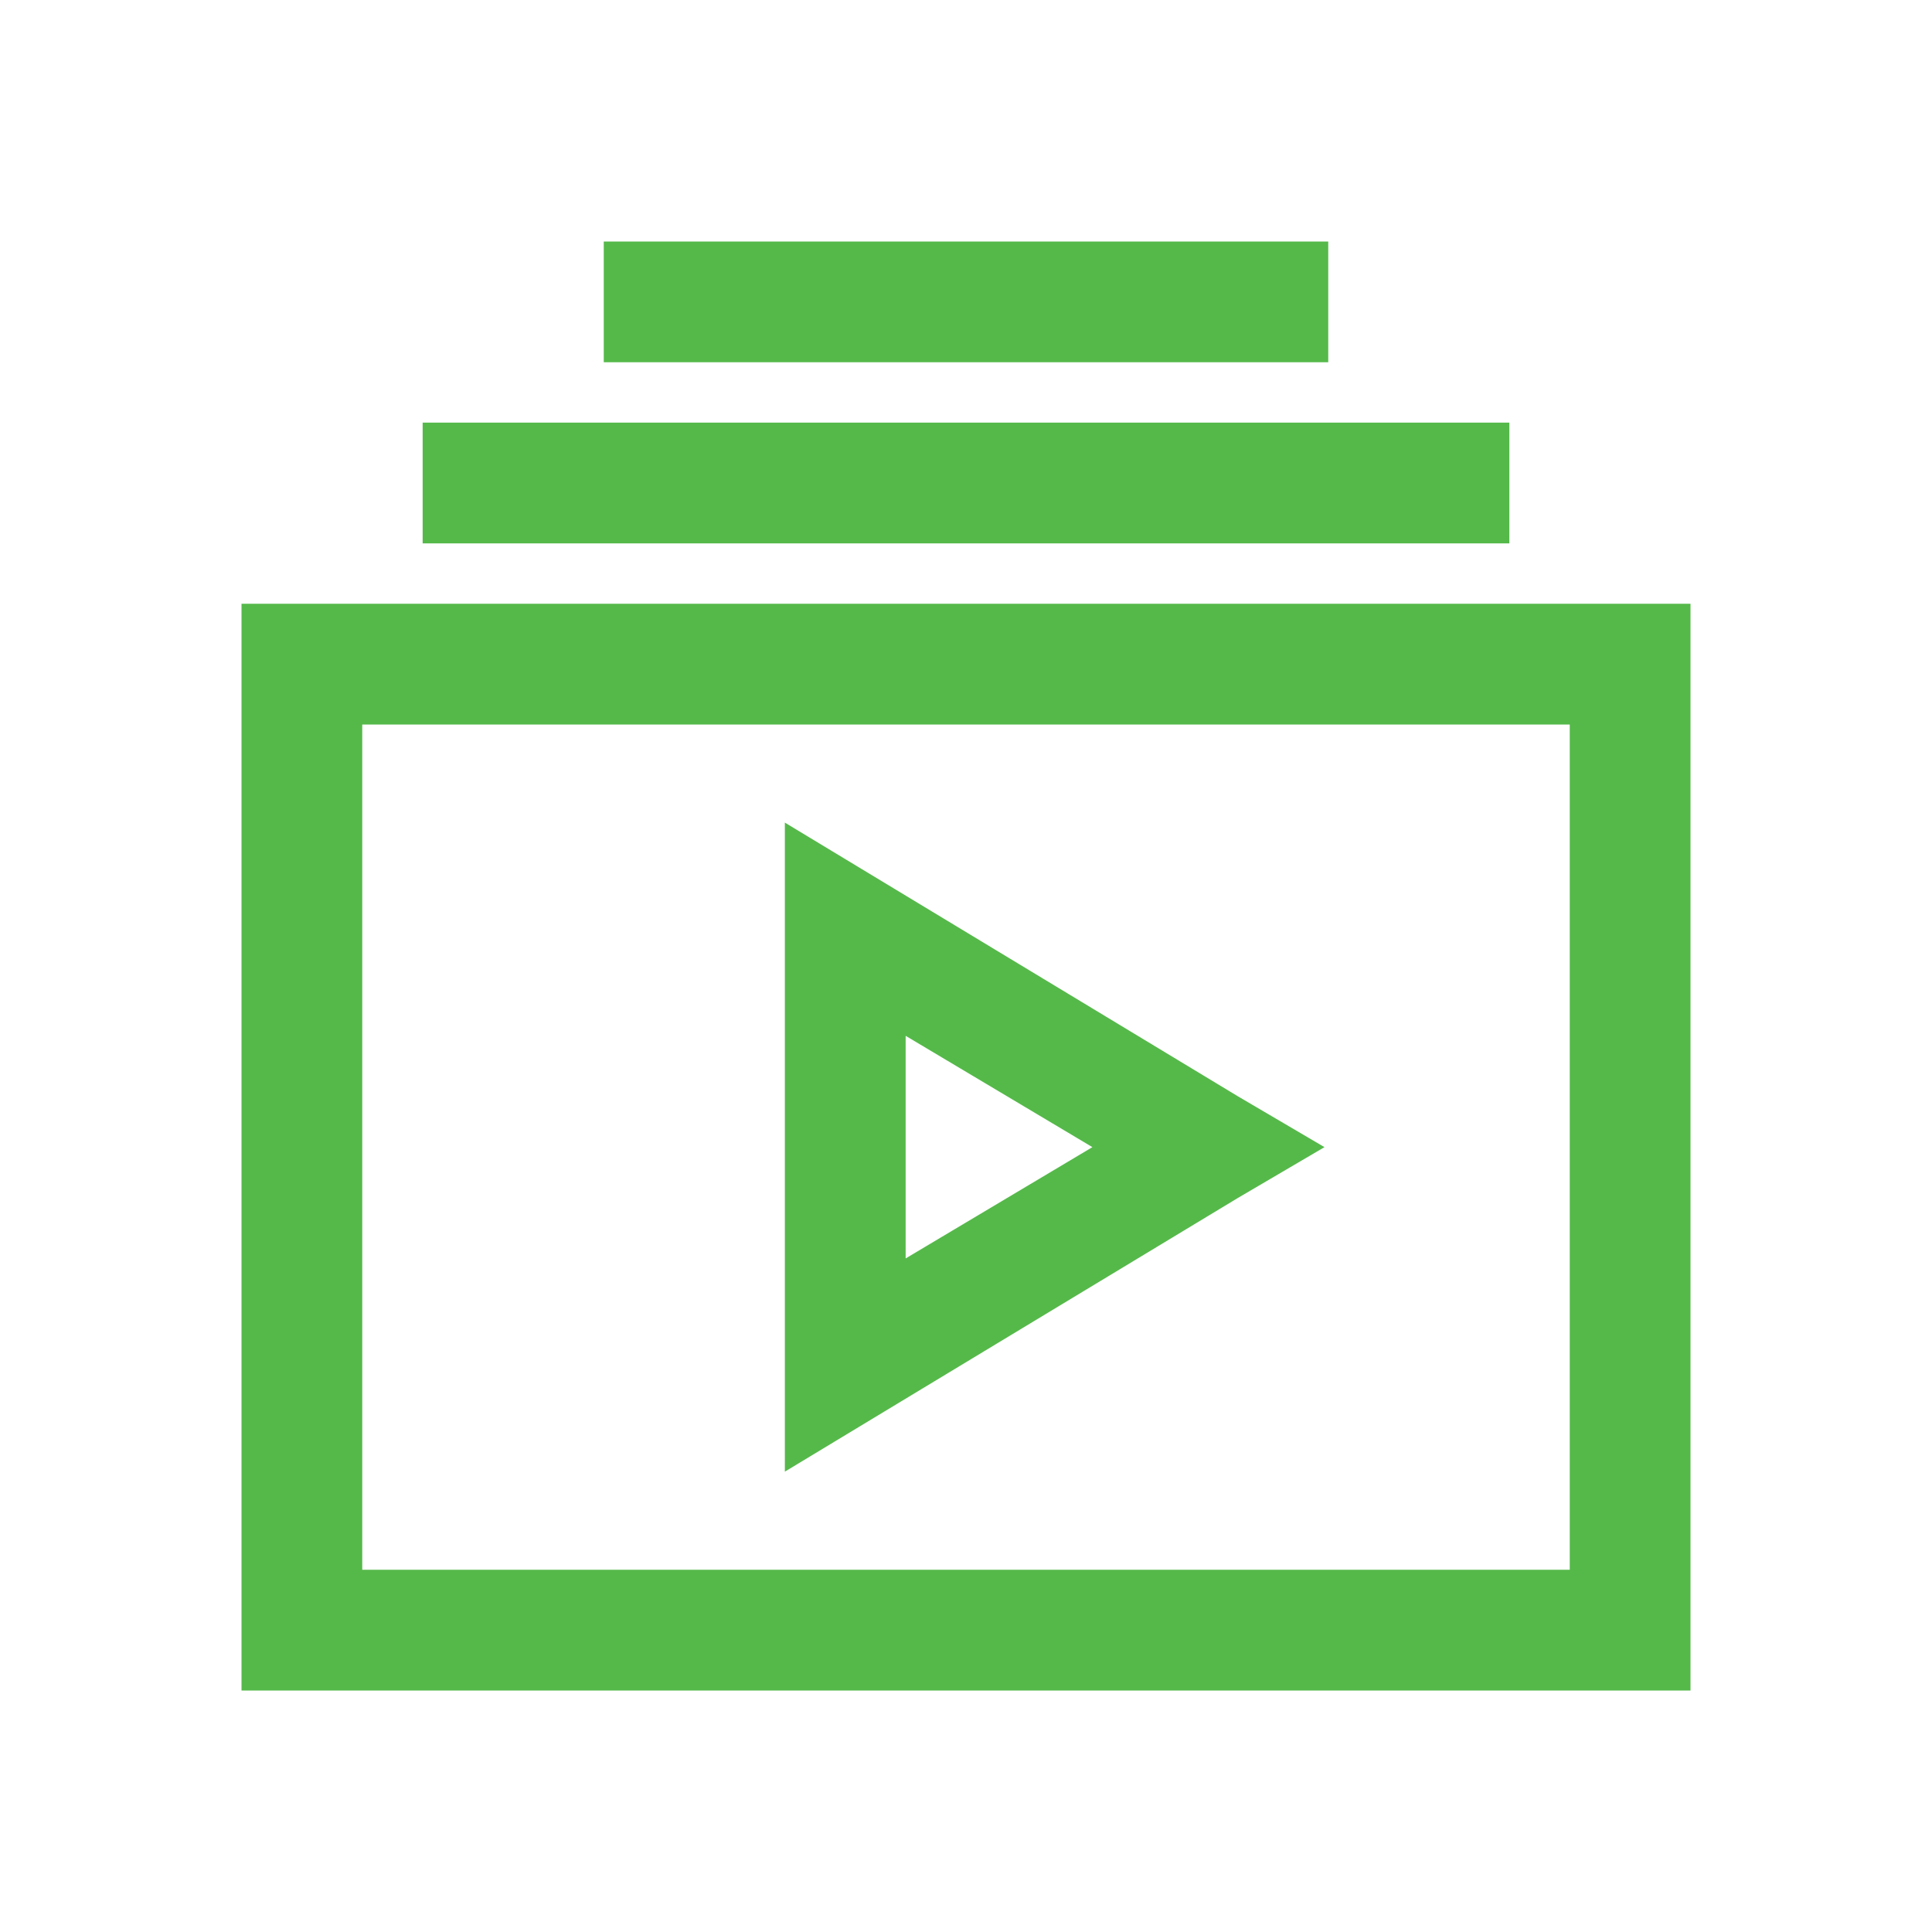
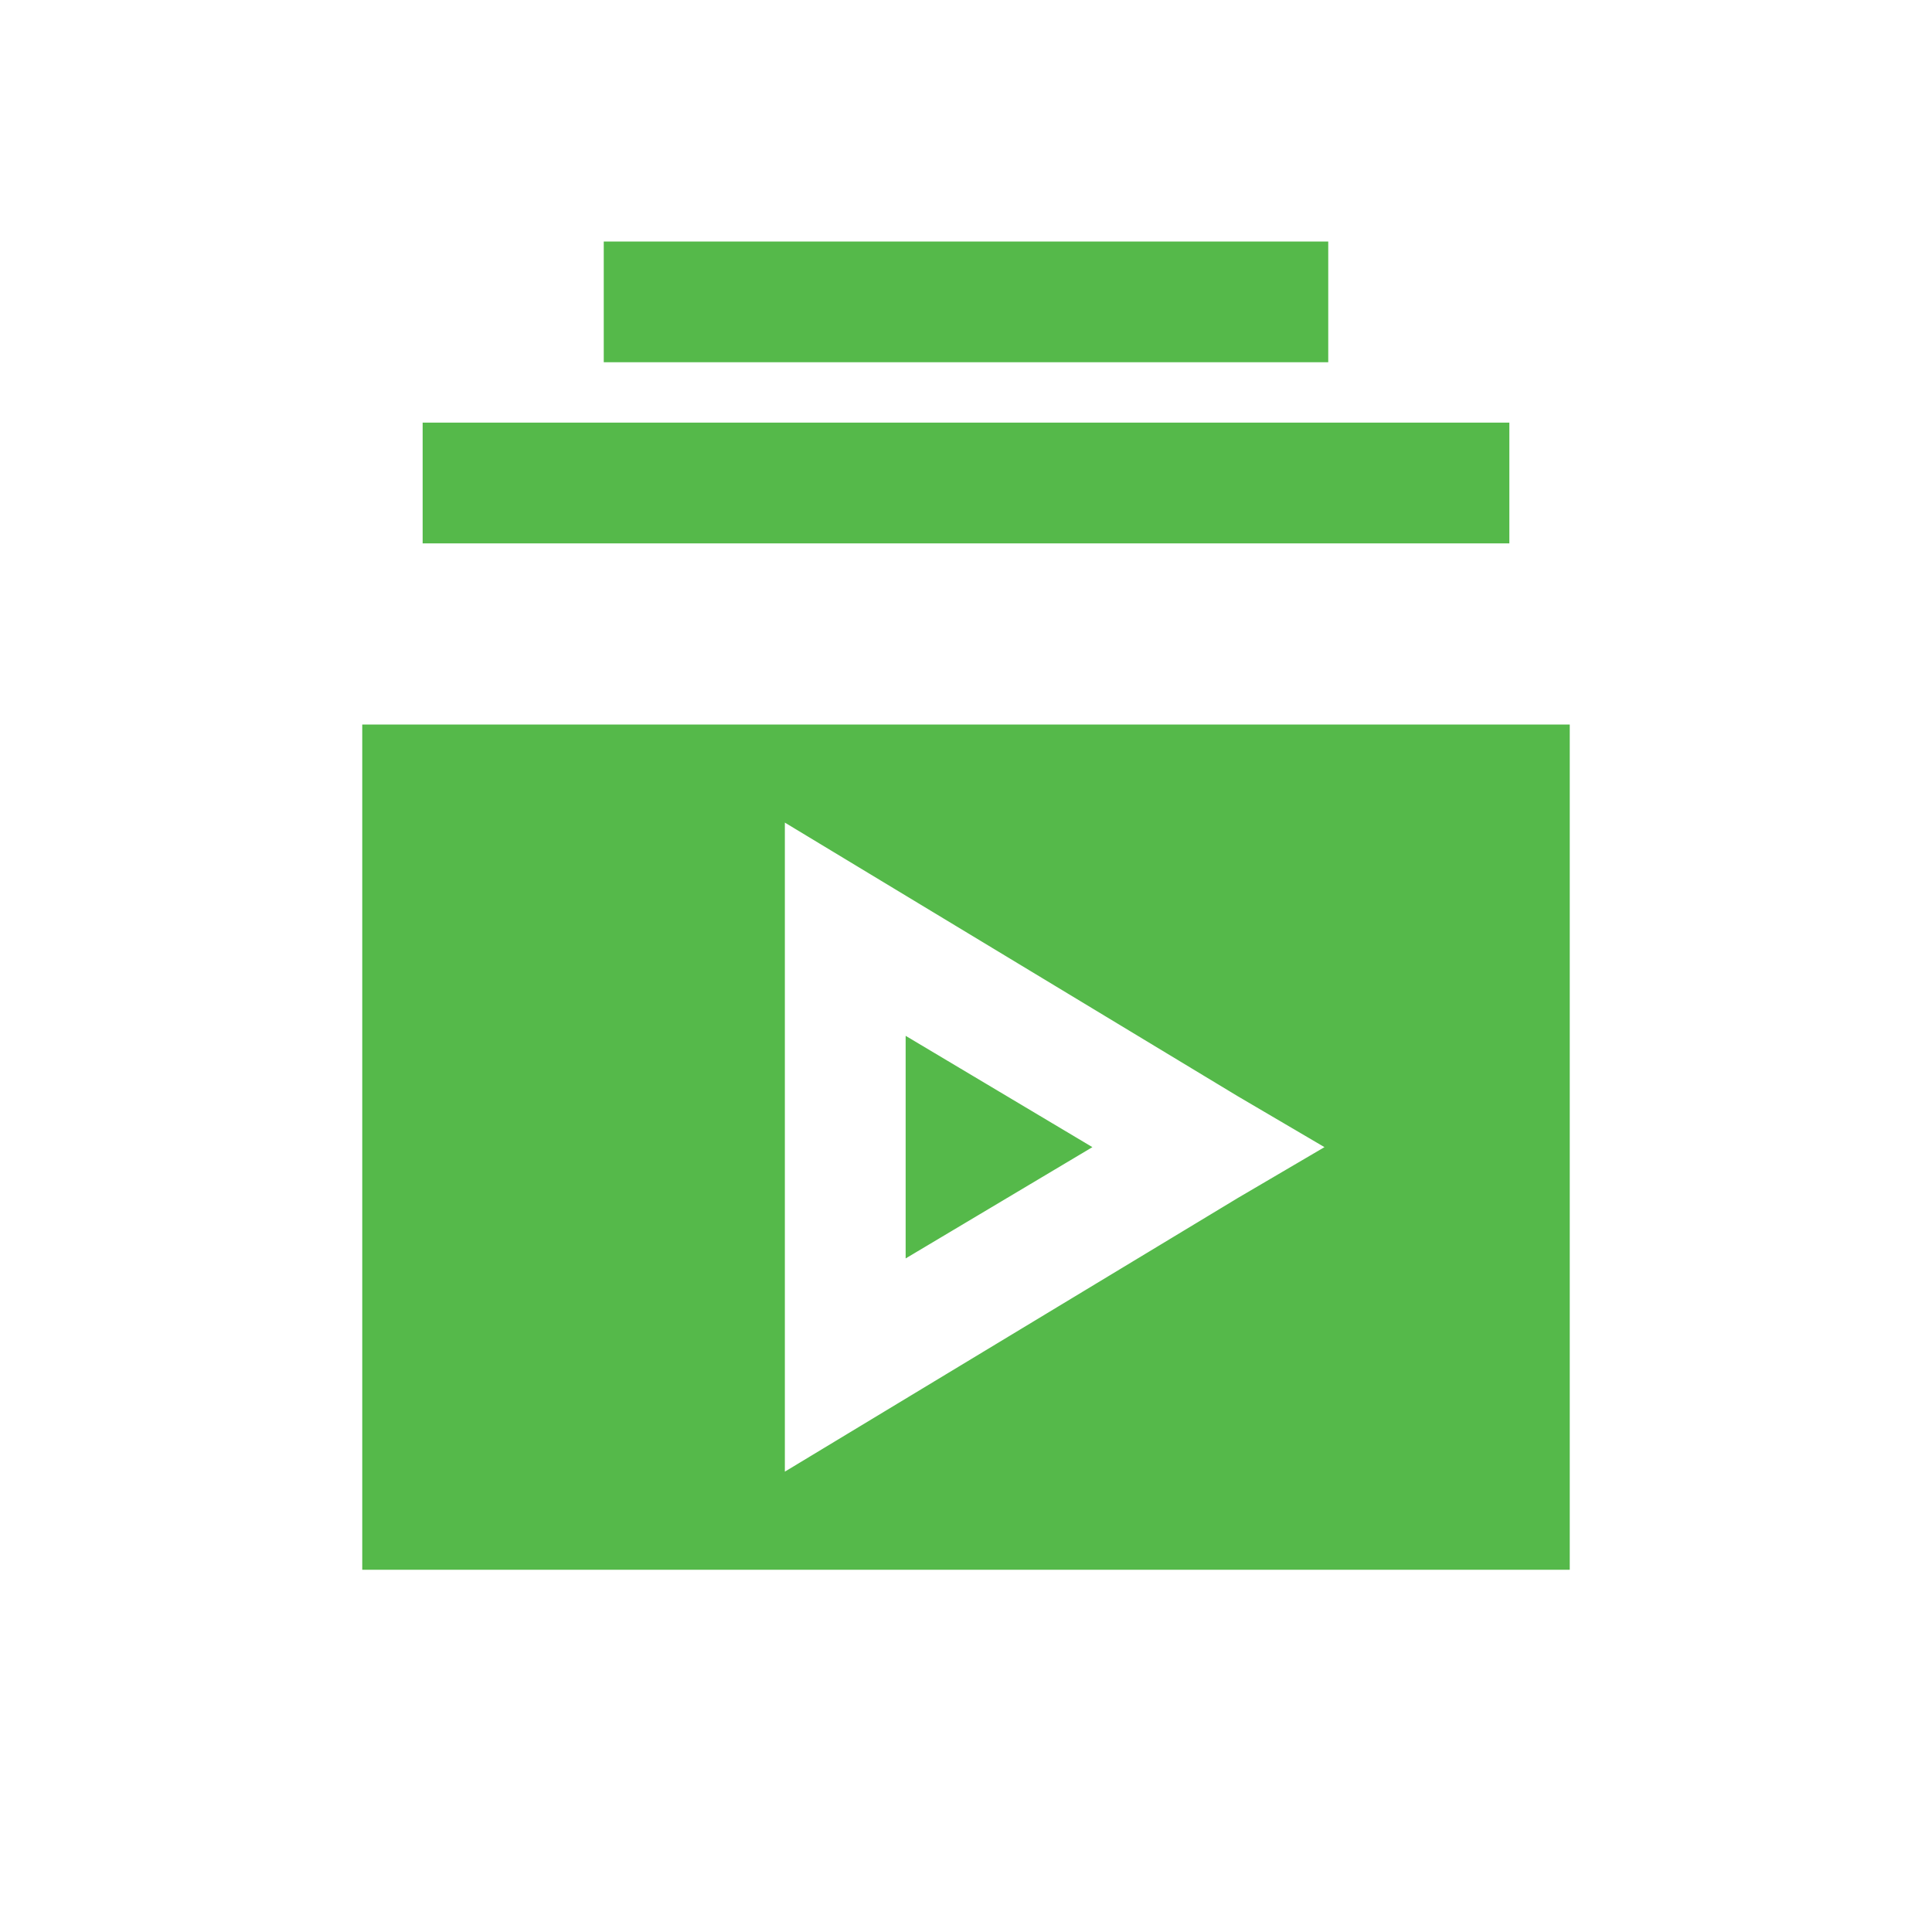
<svg xmlns="http://www.w3.org/2000/svg" width="50" height="50" viewBox="0 0 50 50" fill="none">
-   <path d="M15.625 6.25V9.375H34.375V6.25H15.625ZM10.938 10.938V14.062H39.062V10.938H10.938ZM6.25 15.625V43.75H43.75V15.625H6.25ZM9.375 18.75H40.625V40.625H9.375V18.75ZM20.312 21.289V38.086L32.031 31.006L34.277 29.688L32.031 28.369L20.312 21.289ZM23.438 26.807L28.271 29.688L23.438 32.568V26.807Z" fill="#55B94A" />
+   <path d="M15.625 6.25V9.375H34.375V6.25H15.625ZM10.938 10.938V14.062H39.062V10.938H10.938ZM6.25 15.625H43.75V15.625H6.25ZM9.375 18.75H40.625V40.625H9.375V18.75ZM20.312 21.289V38.086L32.031 31.006L34.277 29.688L32.031 28.369L20.312 21.289ZM23.438 26.807L28.271 29.688L23.438 32.568V26.807Z" fill="#55B94A" />
</svg>